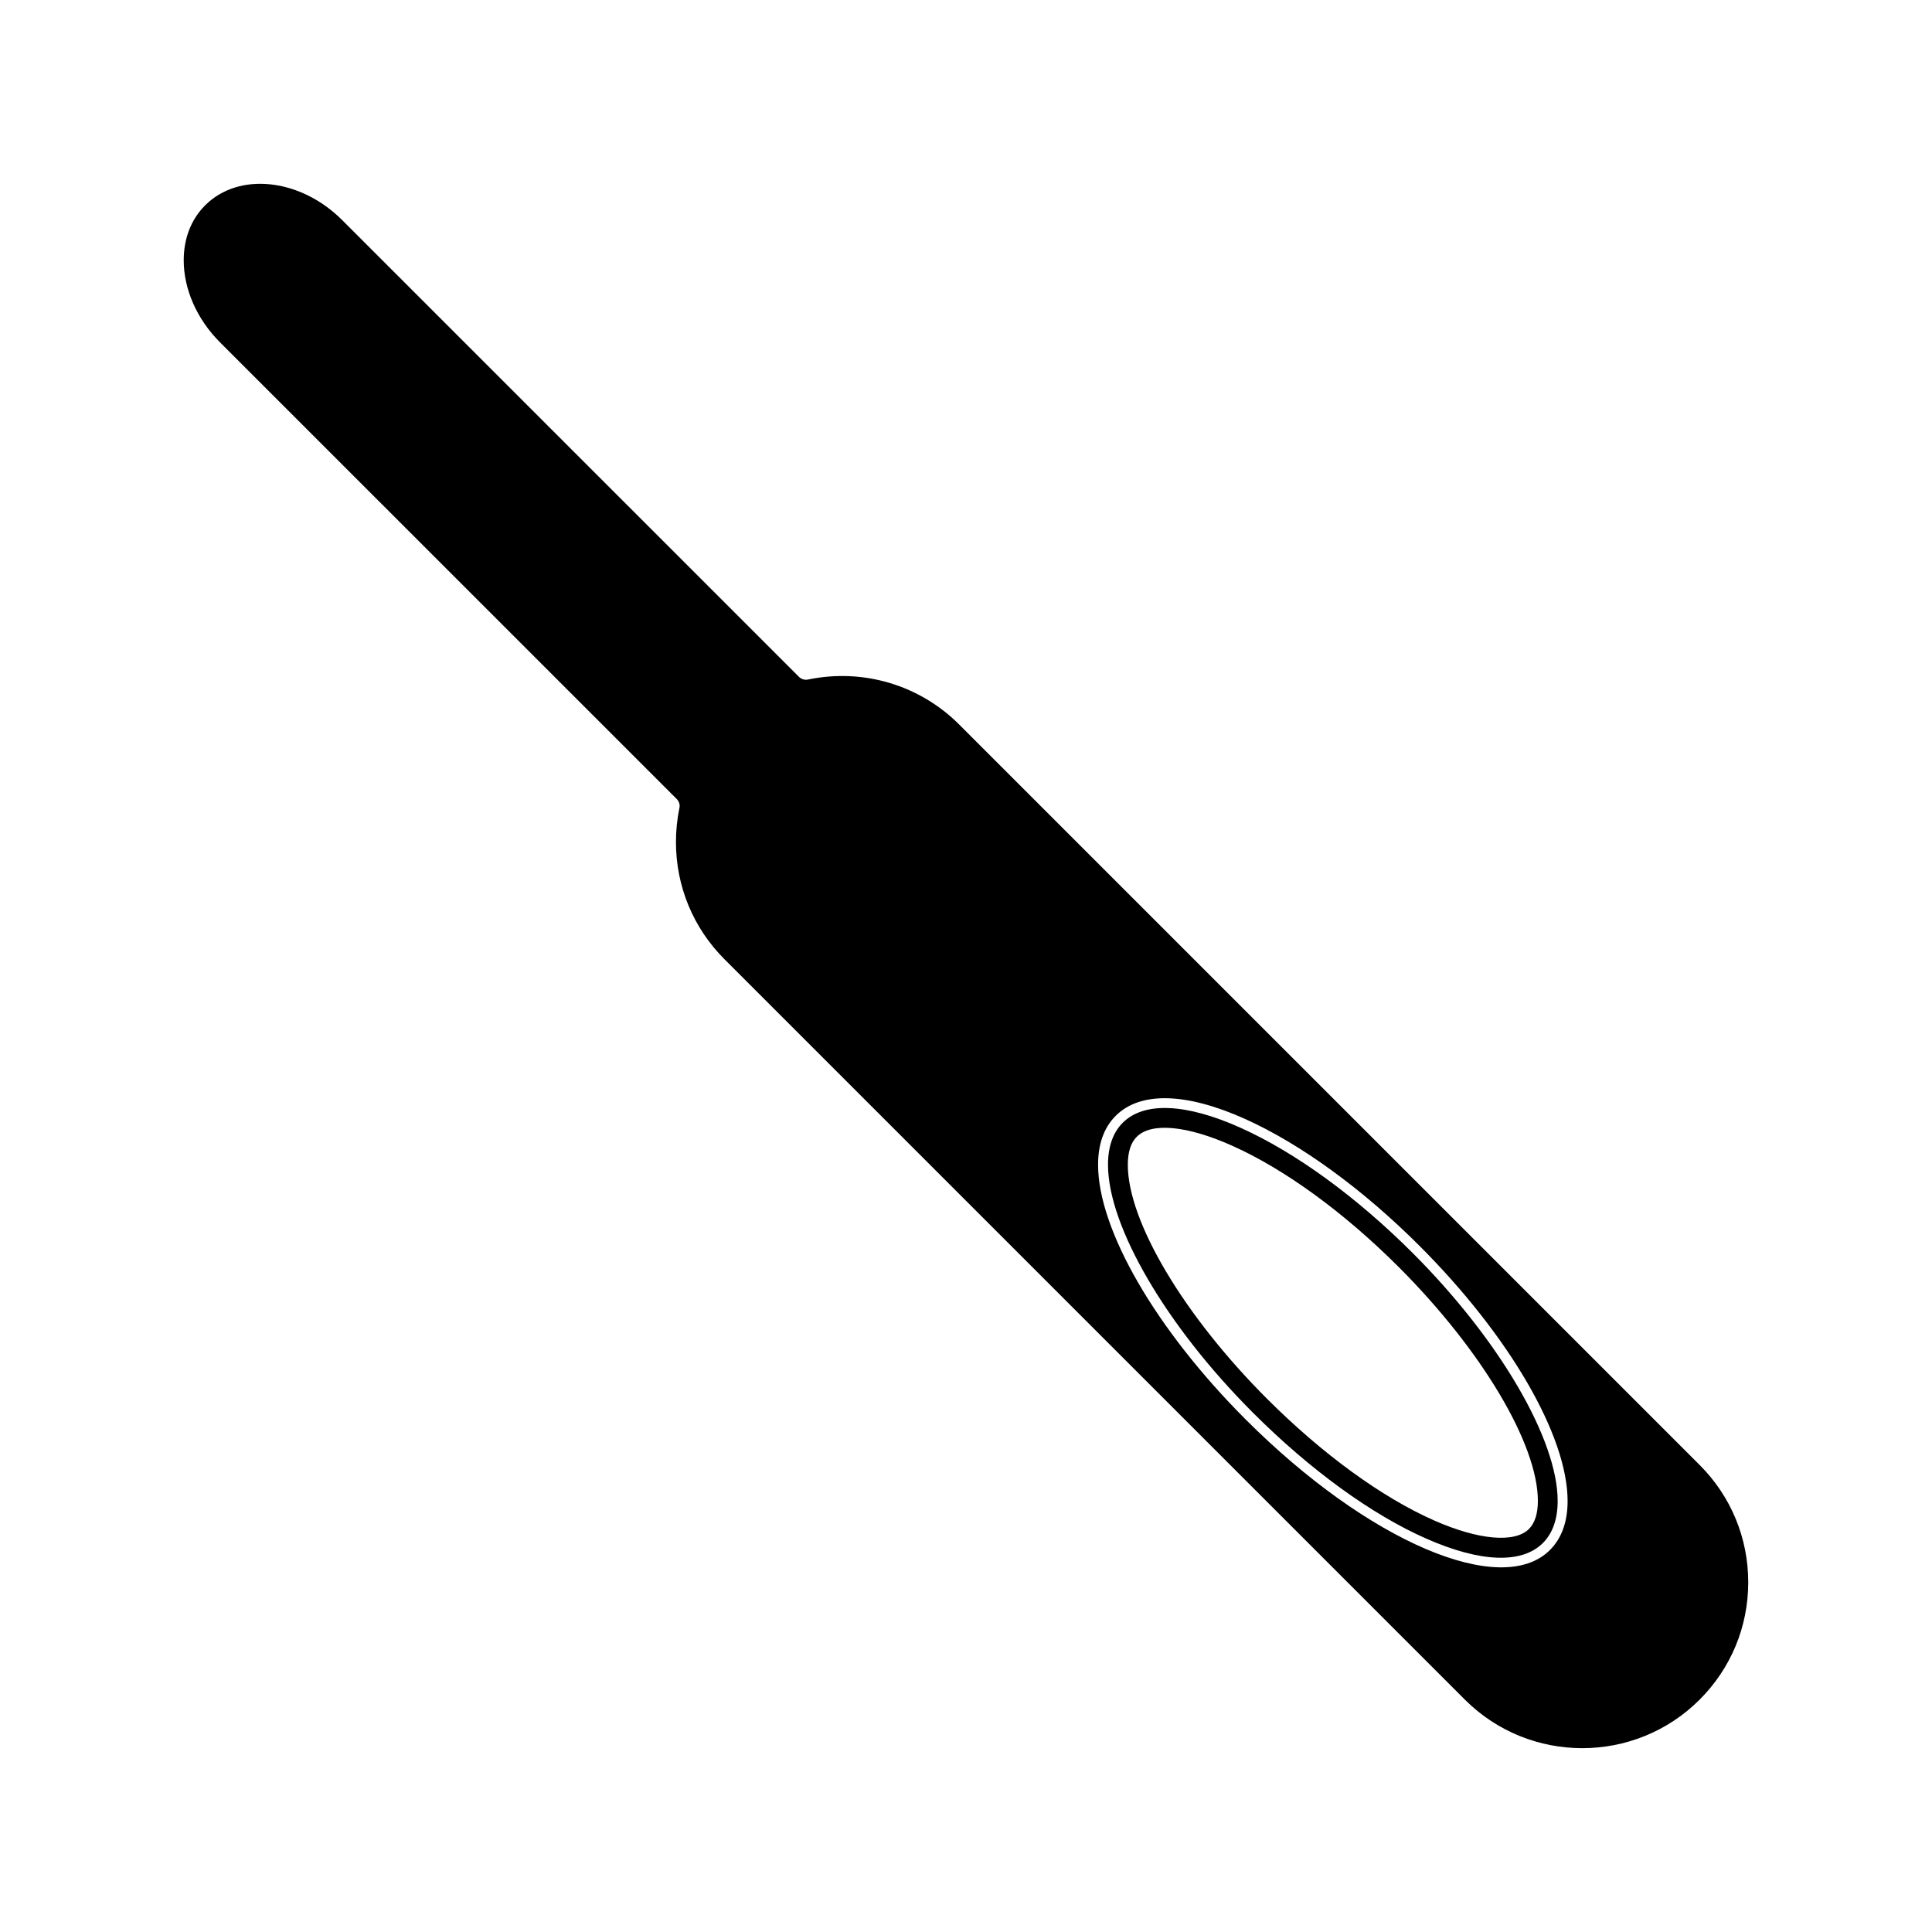
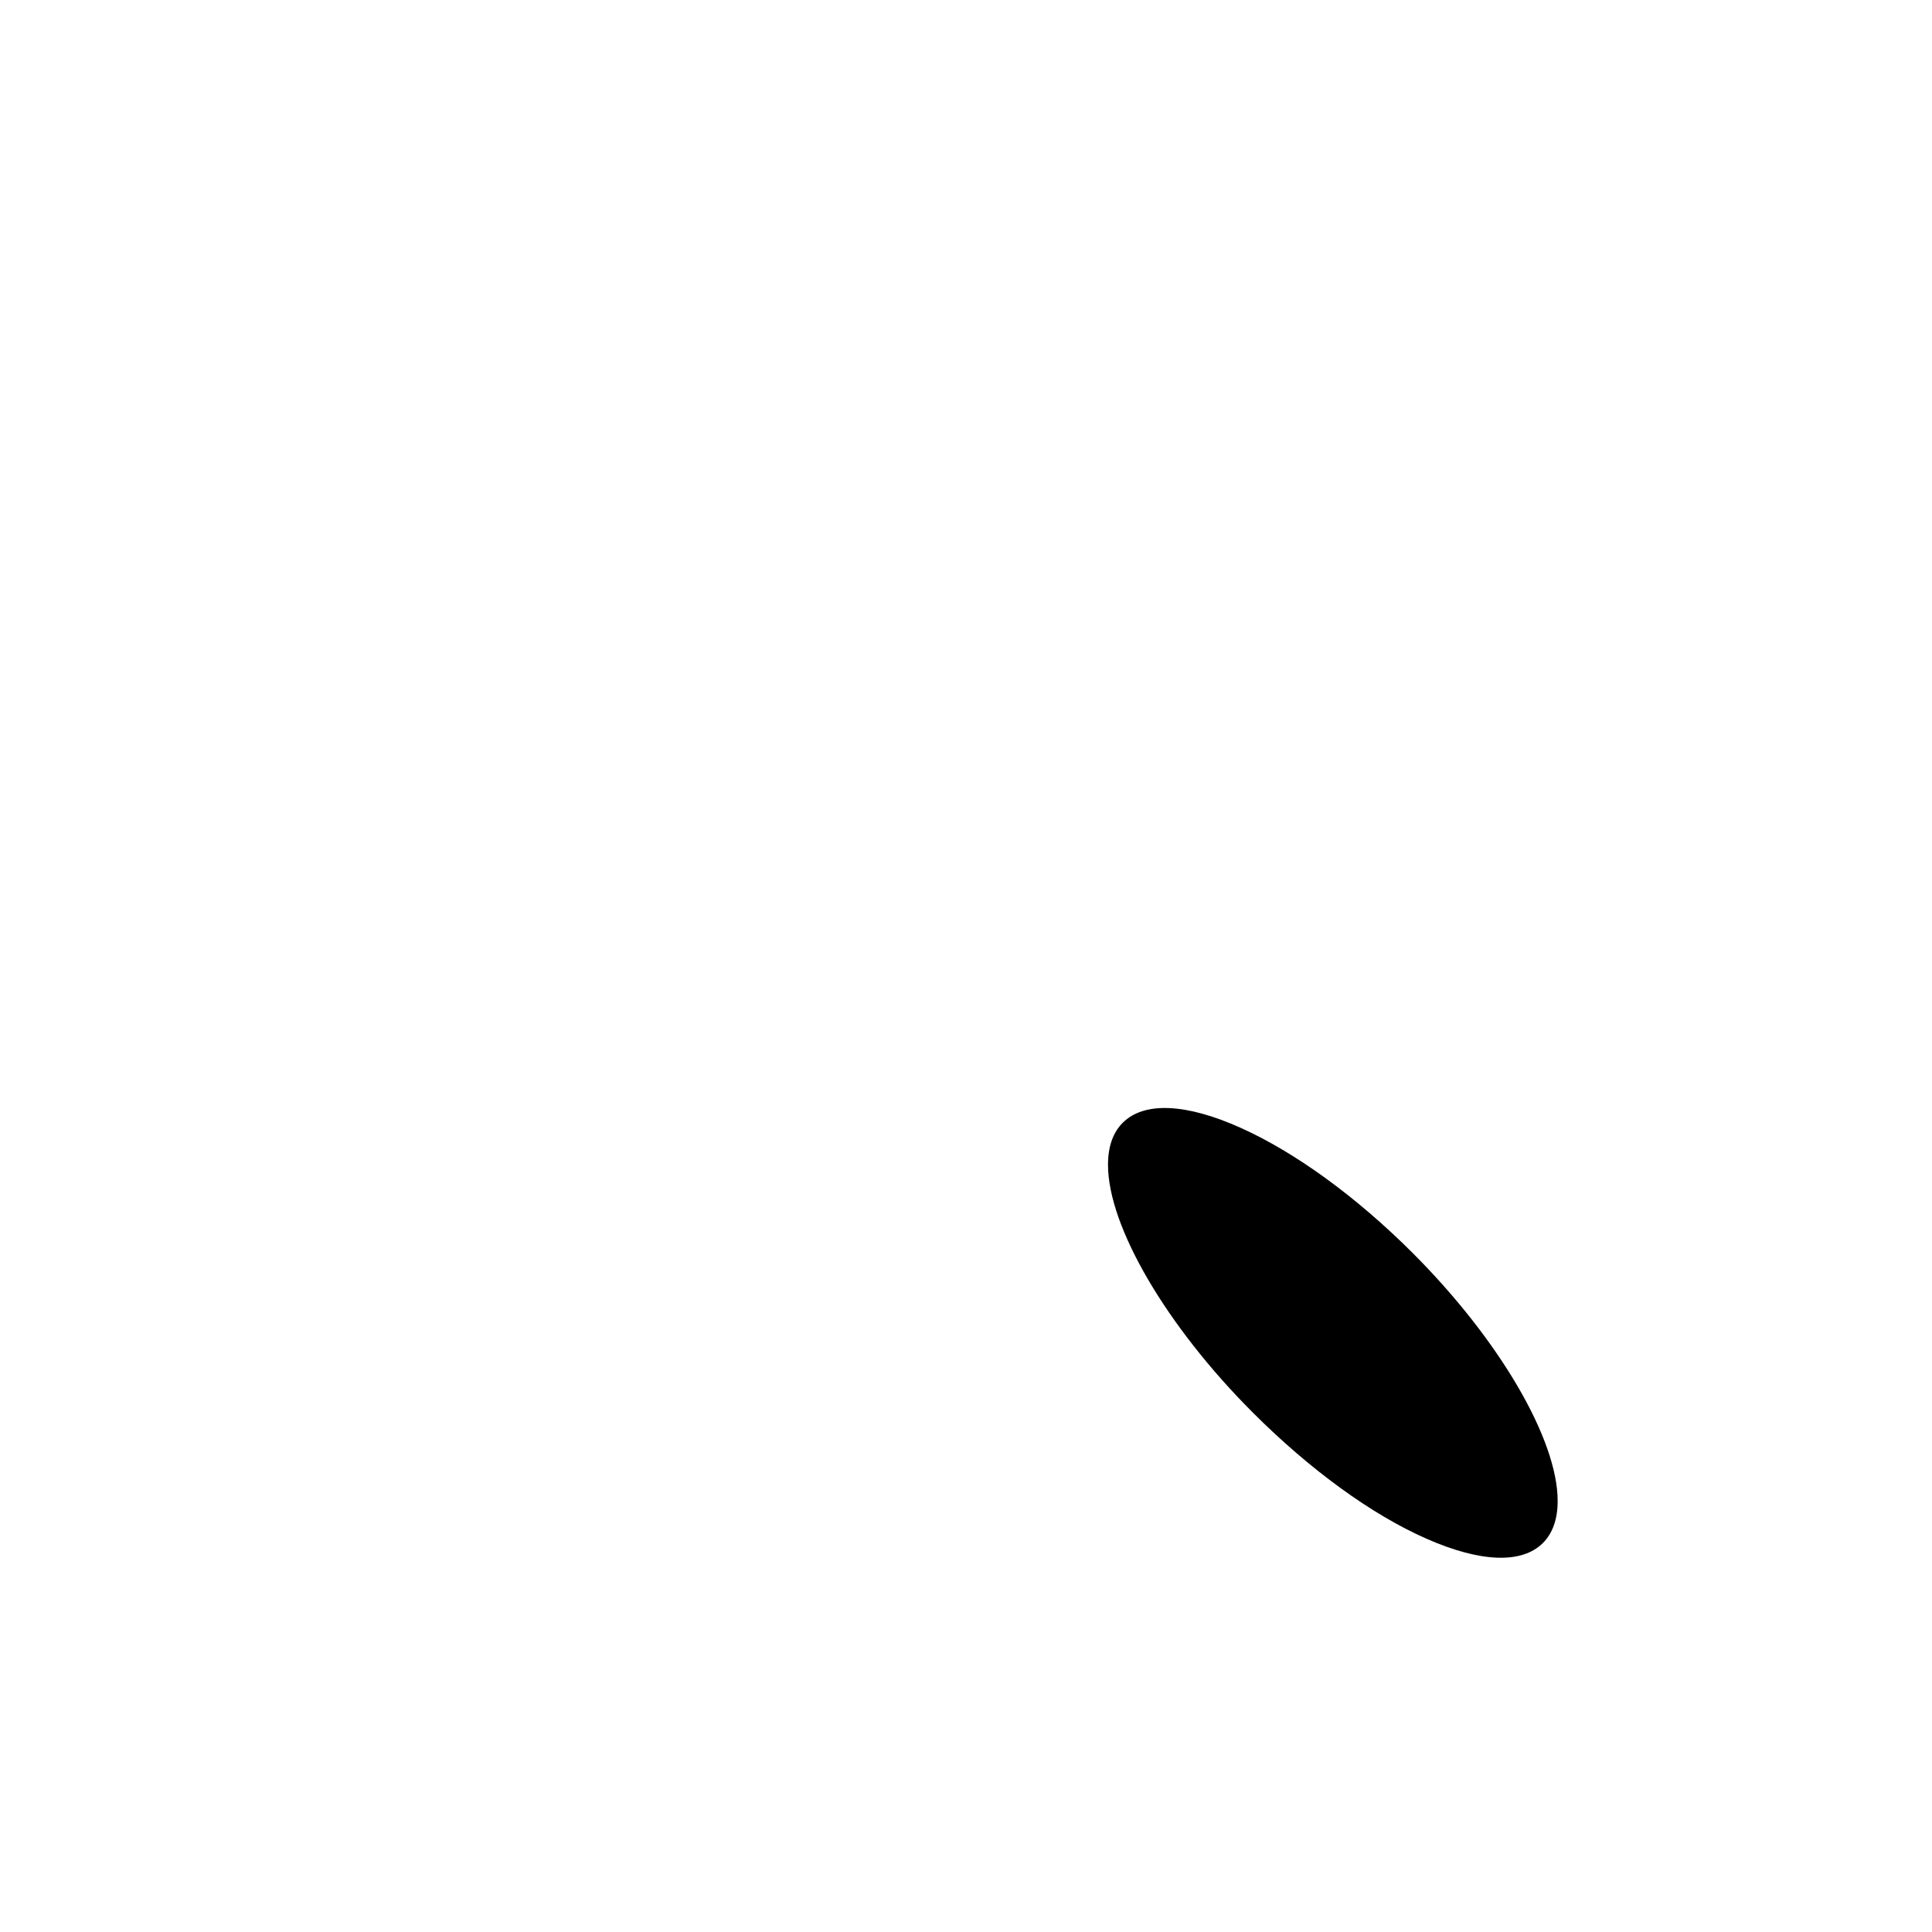
<svg xmlns="http://www.w3.org/2000/svg" fill="#000000" width="800px" height="800px" version="1.1" viewBox="144 144 512 512">
  <g>
-     <path d="m594.41 532.22-196.2-196.2c-10.5-10.508-25.488-14.969-40.09-11.934-0.859 0.18-1.762-0.09-2.387-0.715l-121.04-121.03c-11.082-11.098-27.383-12.863-36.316-3.938-3.723 3.727-5.688 8.766-5.688 14.578 0 7.699 3.504 15.625 9.613 21.738l121.04 121.03c0.625 0.629 0.914 1.523 0.707 2.387-0.605 2.953-0.914 5.984-0.914 9 0 11.746 4.57 22.781 12.863 31.078l196.2 196.2c17.16 17.156 45.055 17.156 62.211 0.02 8.312-8.309 12.891-19.348 12.891-31.105 0-11.75-4.578-22.805-12.891-31.105zm-39.664 22.551c-12.906 12.906-48.285-2.266-80.551-34.52-23.809-23.805-39.191-50.328-39.191-67.566 0-5.527 1.57-9.891 4.672-12.988 6.481-6.477 18.625-6.191 34.211 0.805 14.789 6.648 31.258 18.621 46.352 33.719 23.801 23.801 39.191 50.328 39.191 67.566 0 5.512-1.574 9.879-4.684 12.984z" />
-     <path d="m472.8 442.89c-14.512-6.519-25.617-6.992-31.262-1.344-2.594 2.582-3.906 6.328-3.906 11.133 0 16.328 15.441 42.738 38.422 65.711 15.141 15.137 31.453 26.992 45.941 33.371 14.336 6.324 25.312 6.734 30.898 1.148 2.586-2.594 3.906-6.34 3.906-11.137 0-16.32-15.441-42.734-38.422-65.711-14.887-14.879-31.074-26.652-45.578-33.172zm76.383 106.31c-3.777 3.773-13.383 2.918-25.07-2.242-13.906-6.129-29.656-17.598-44.348-32.281-22.062-22.059-36.883-46.977-36.883-62 0-3.359 0.793-5.852 2.363-7.414 3.891-3.891 13.387-2.981 25.41 2.414 13.934 6.262 29.566 17.66 44.016 32.098 22.059 22.062 36.883 46.98 36.883 62-0.004 3.352-0.801 5.852-2.371 7.426z" />
+     <path d="m472.8 442.89c-14.512-6.519-25.617-6.992-31.262-1.344-2.594 2.582-3.906 6.328-3.906 11.133 0 16.328 15.441 42.738 38.422 65.711 15.141 15.137 31.453 26.992 45.941 33.371 14.336 6.324 25.312 6.734 30.898 1.148 2.586-2.594 3.906-6.34 3.906-11.137 0-16.32-15.441-42.734-38.422-65.711-14.887-14.879-31.074-26.652-45.578-33.172zm76.383 106.31z" />
  </g>
</svg>